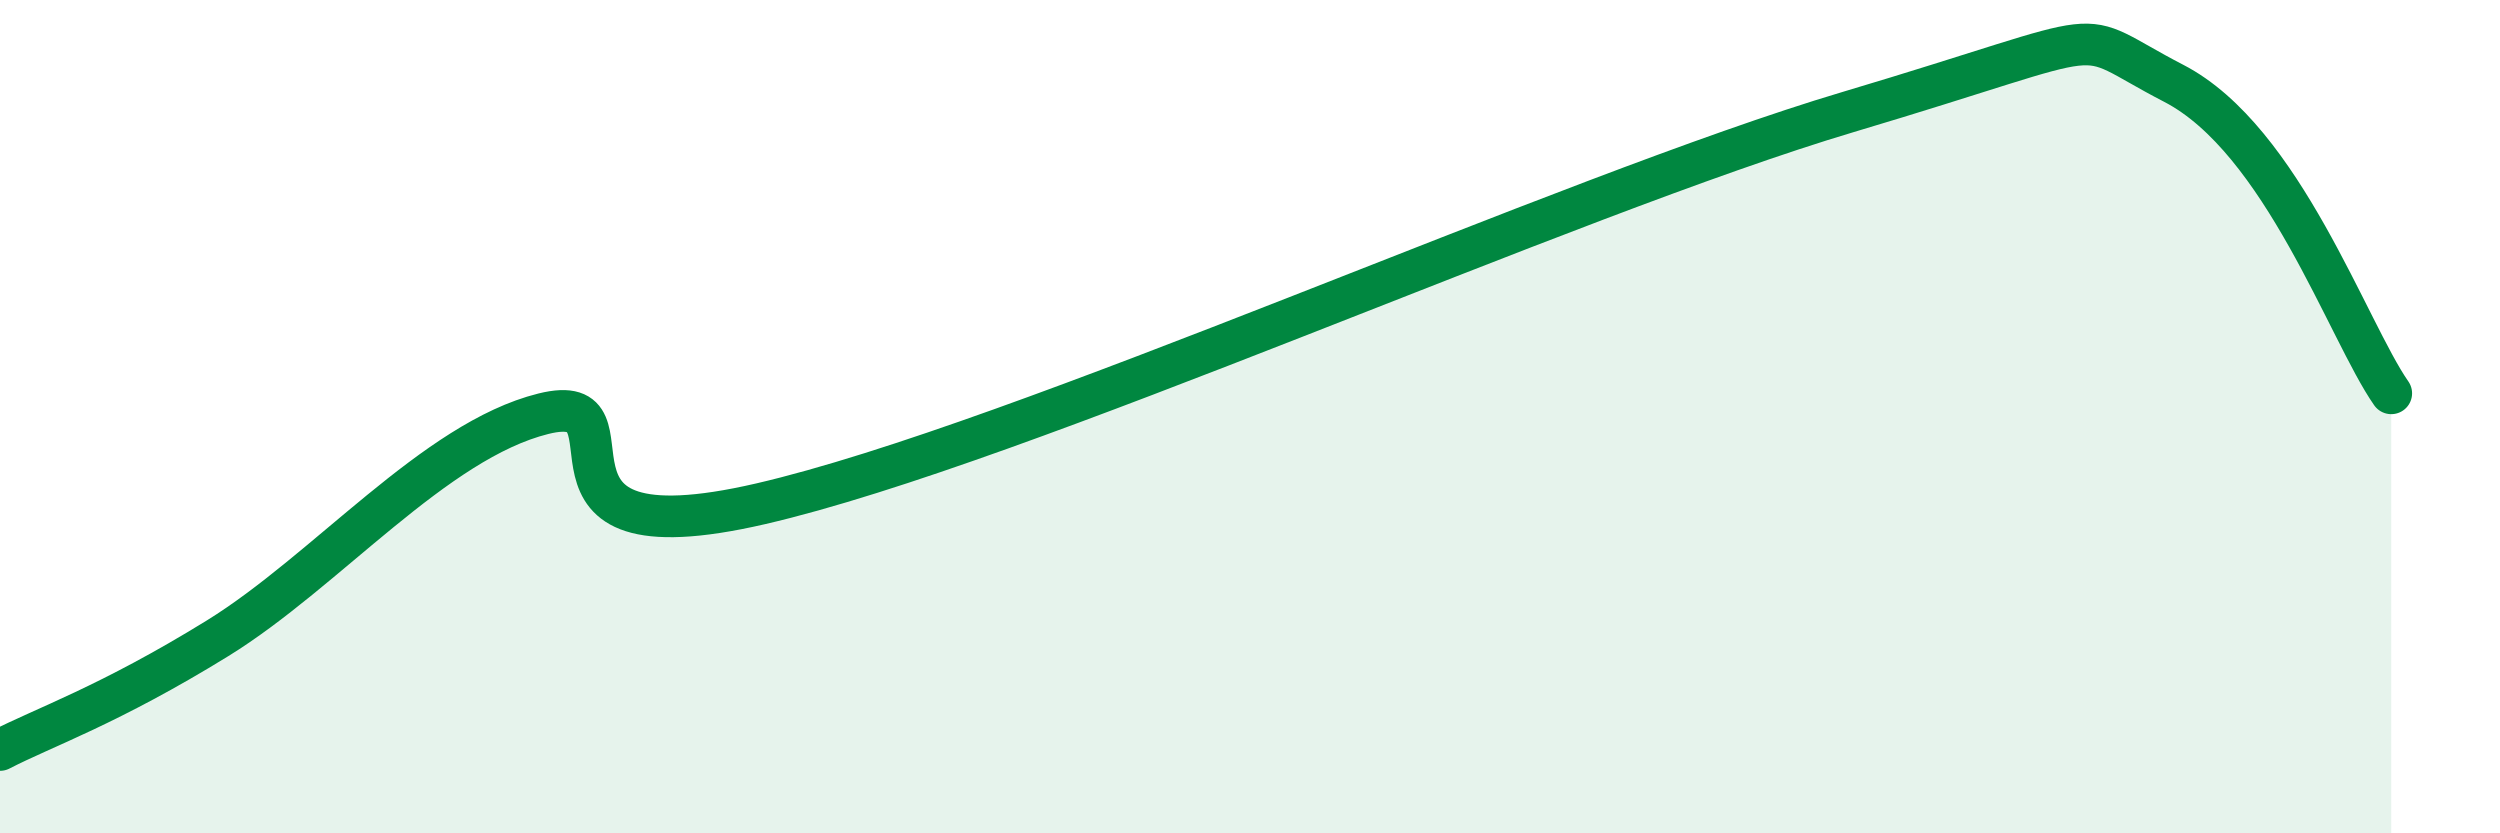
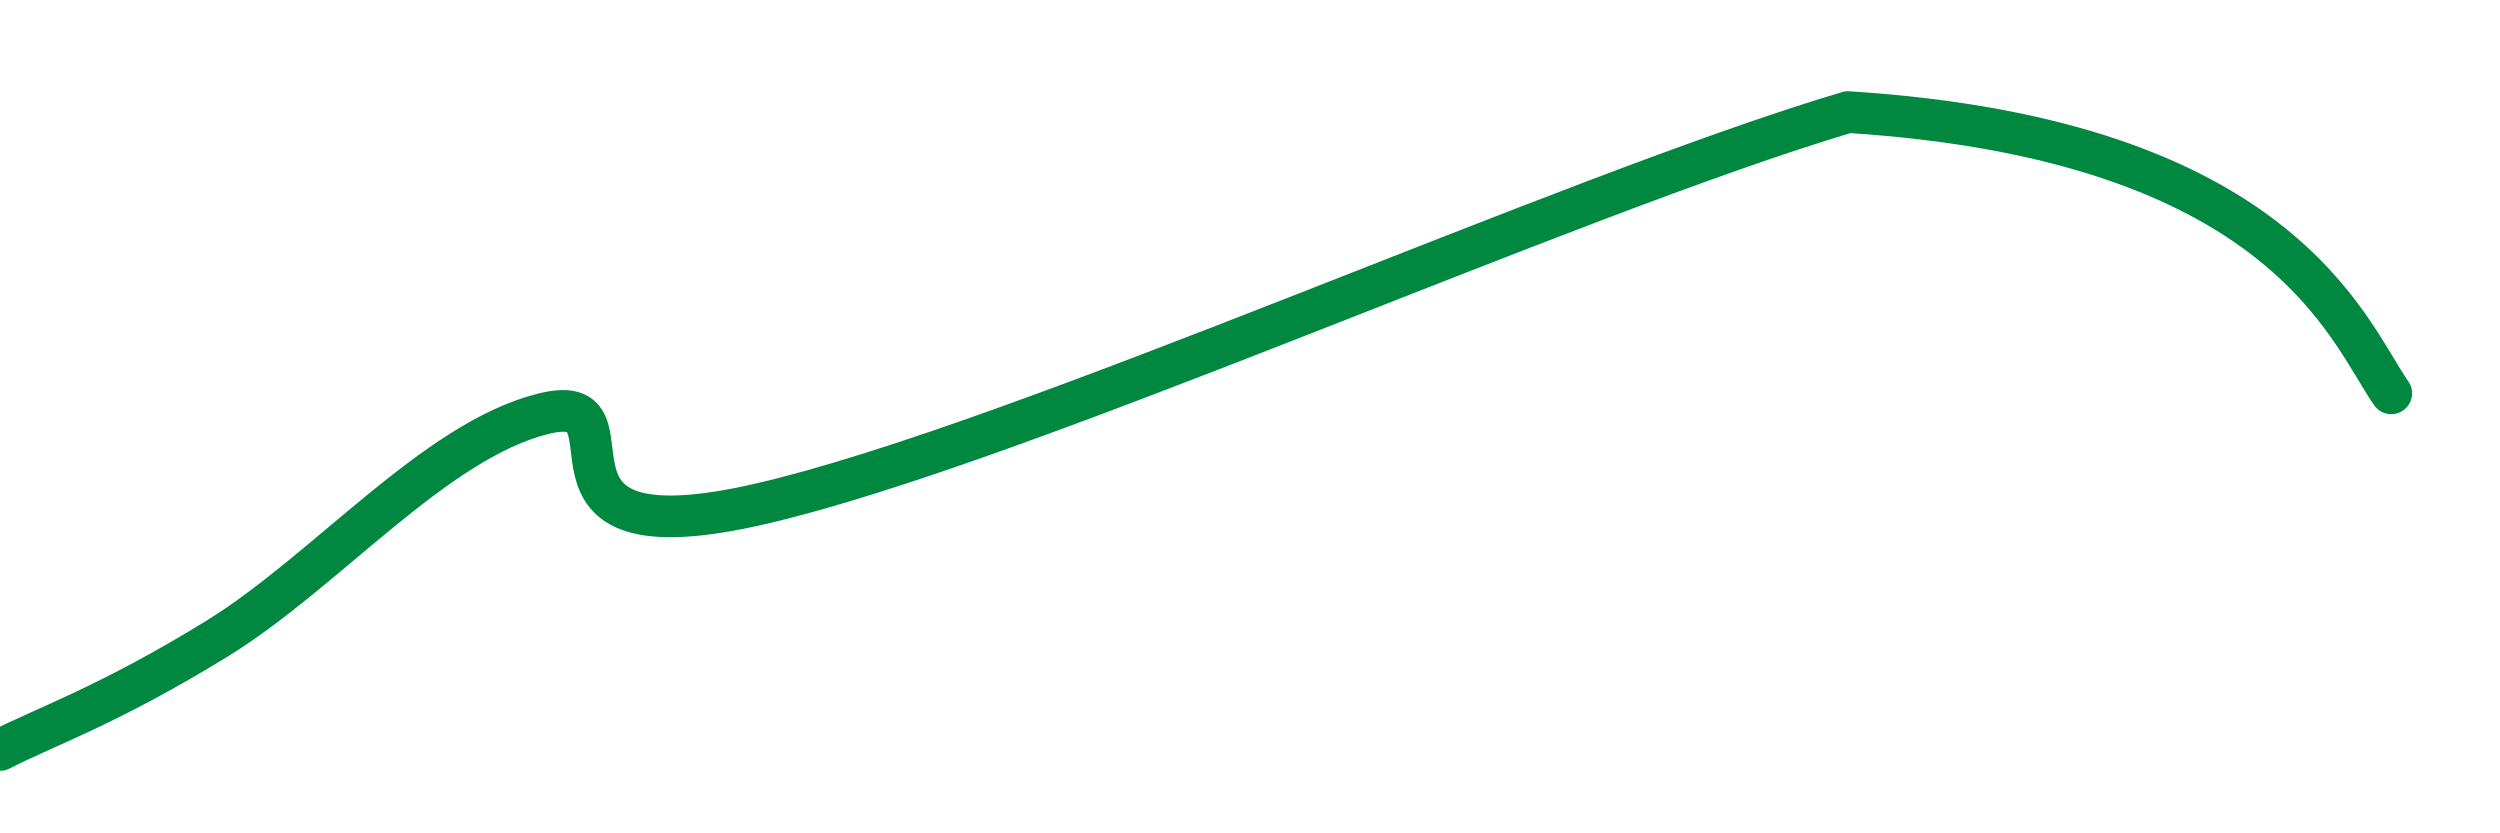
<svg xmlns="http://www.w3.org/2000/svg" width="60" height="20" viewBox="0 0 60 20">
-   <path d="M 0,18 C 1.04,17.46 2.61,16.93 5.22,15.32 C 7.83,13.71 10.43,10.58 13.04,9.93 C 15.65,9.28 12,13.54 18.26,12.09 C 24.52,10.64 37.57,4.71 44.35,2.69 C 51.13,0.67 49.56,0.65 52.17,2 C 54.78,3.35 56.35,7.95 57.39,9.44L57.39 20L0 20Z" fill="#008740" opacity="0.1" stroke-linecap="round" stroke-linejoin="round" />
-   <path d="M 0,18 C 1.04,17.46 2.61,16.93 5.22,15.32 C 7.83,13.71 10.43,10.58 13.04,9.93 C 15.65,9.28 12,13.54 18.26,12.09 C 24.52,10.64 37.57,4.71 44.35,2.69 C 51.13,0.67 49.56,0.65 52.17,2 C 54.78,3.35 56.35,7.95 57.39,9.44" stroke="#008740" stroke-width="1" fill="none" stroke-linecap="round" stroke-linejoin="round" />
+   <path d="M 0,18 C 1.04,17.46 2.61,16.93 5.22,15.32 C 7.83,13.71 10.43,10.58 13.04,9.93 C 15.65,9.28 12,13.54 18.26,12.09 C 24.52,10.64 37.57,4.71 44.35,2.69 C 54.78,3.35 56.35,7.95 57.39,9.44" stroke="#008740" stroke-width="1" fill="none" stroke-linecap="round" stroke-linejoin="round" />
</svg>